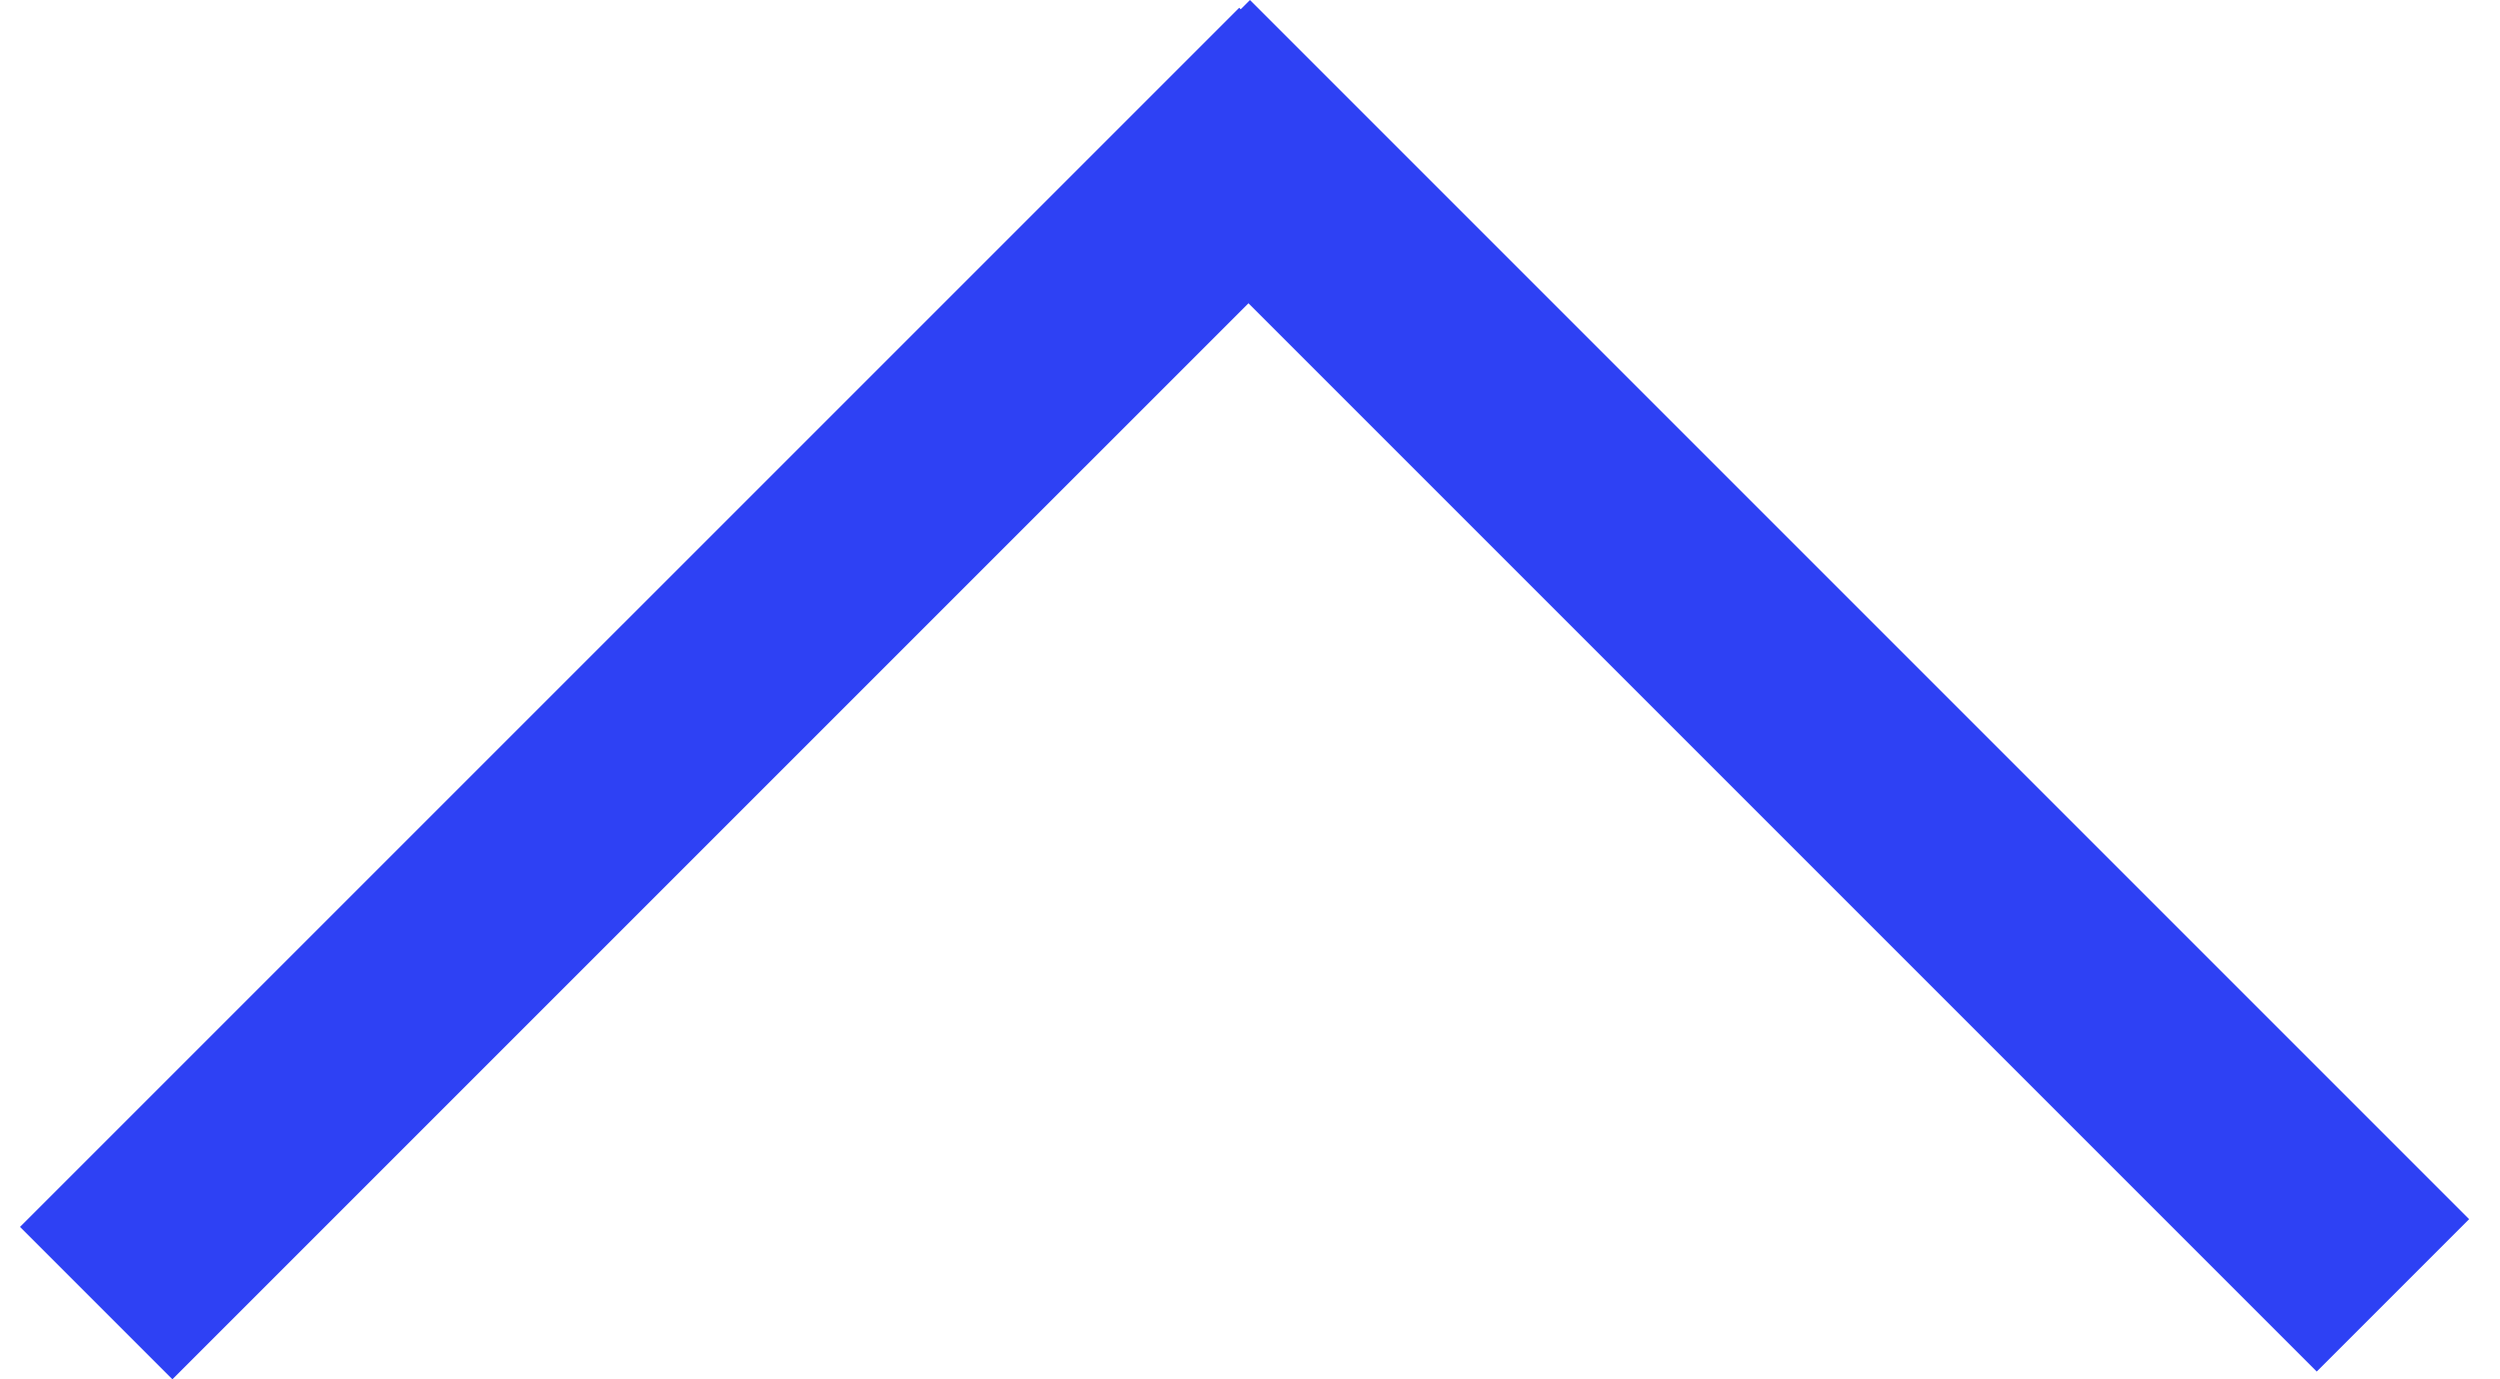
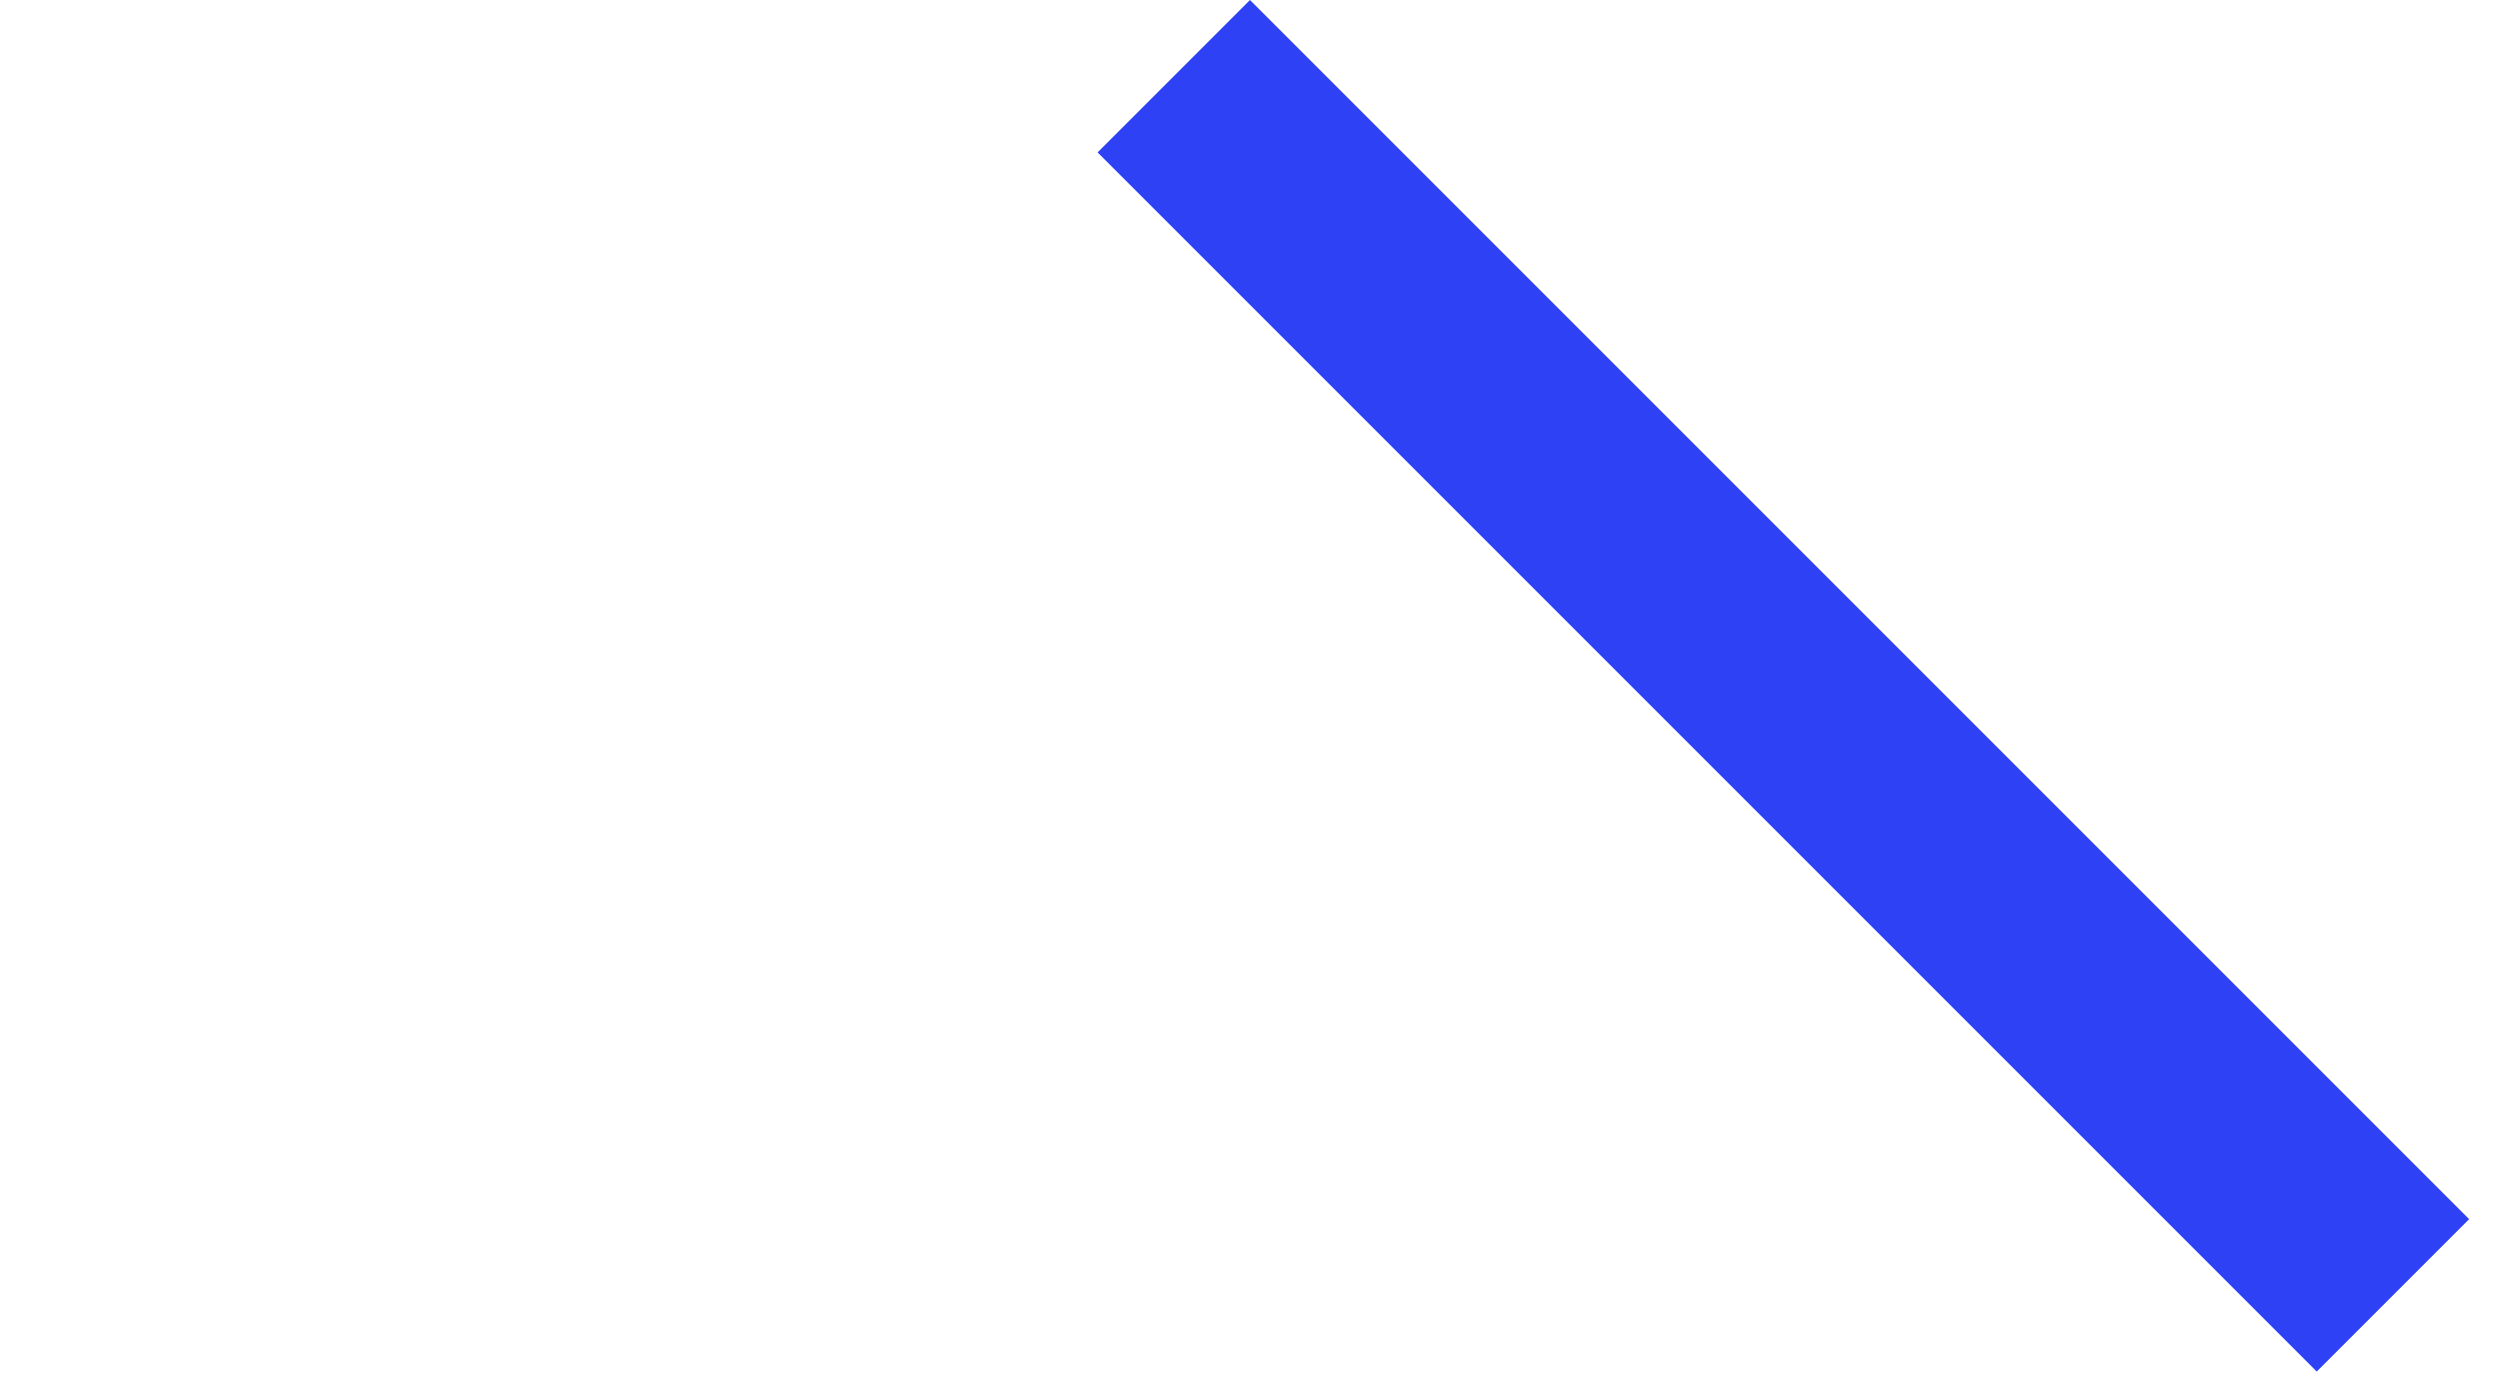
<svg xmlns="http://www.w3.org/2000/svg" width="58" height="32" viewBox="0 0 58 32" fill="none">
-   <line x1="2.232" y1="30.232" x2="30.517" y2="1.948" stroke="#2E41F4" stroke-width="5" />
  <line x1="55.516" y1="30.052" x2="27.232" y2="1.768" stroke="#2E41F4" stroke-width="5" />
</svg>